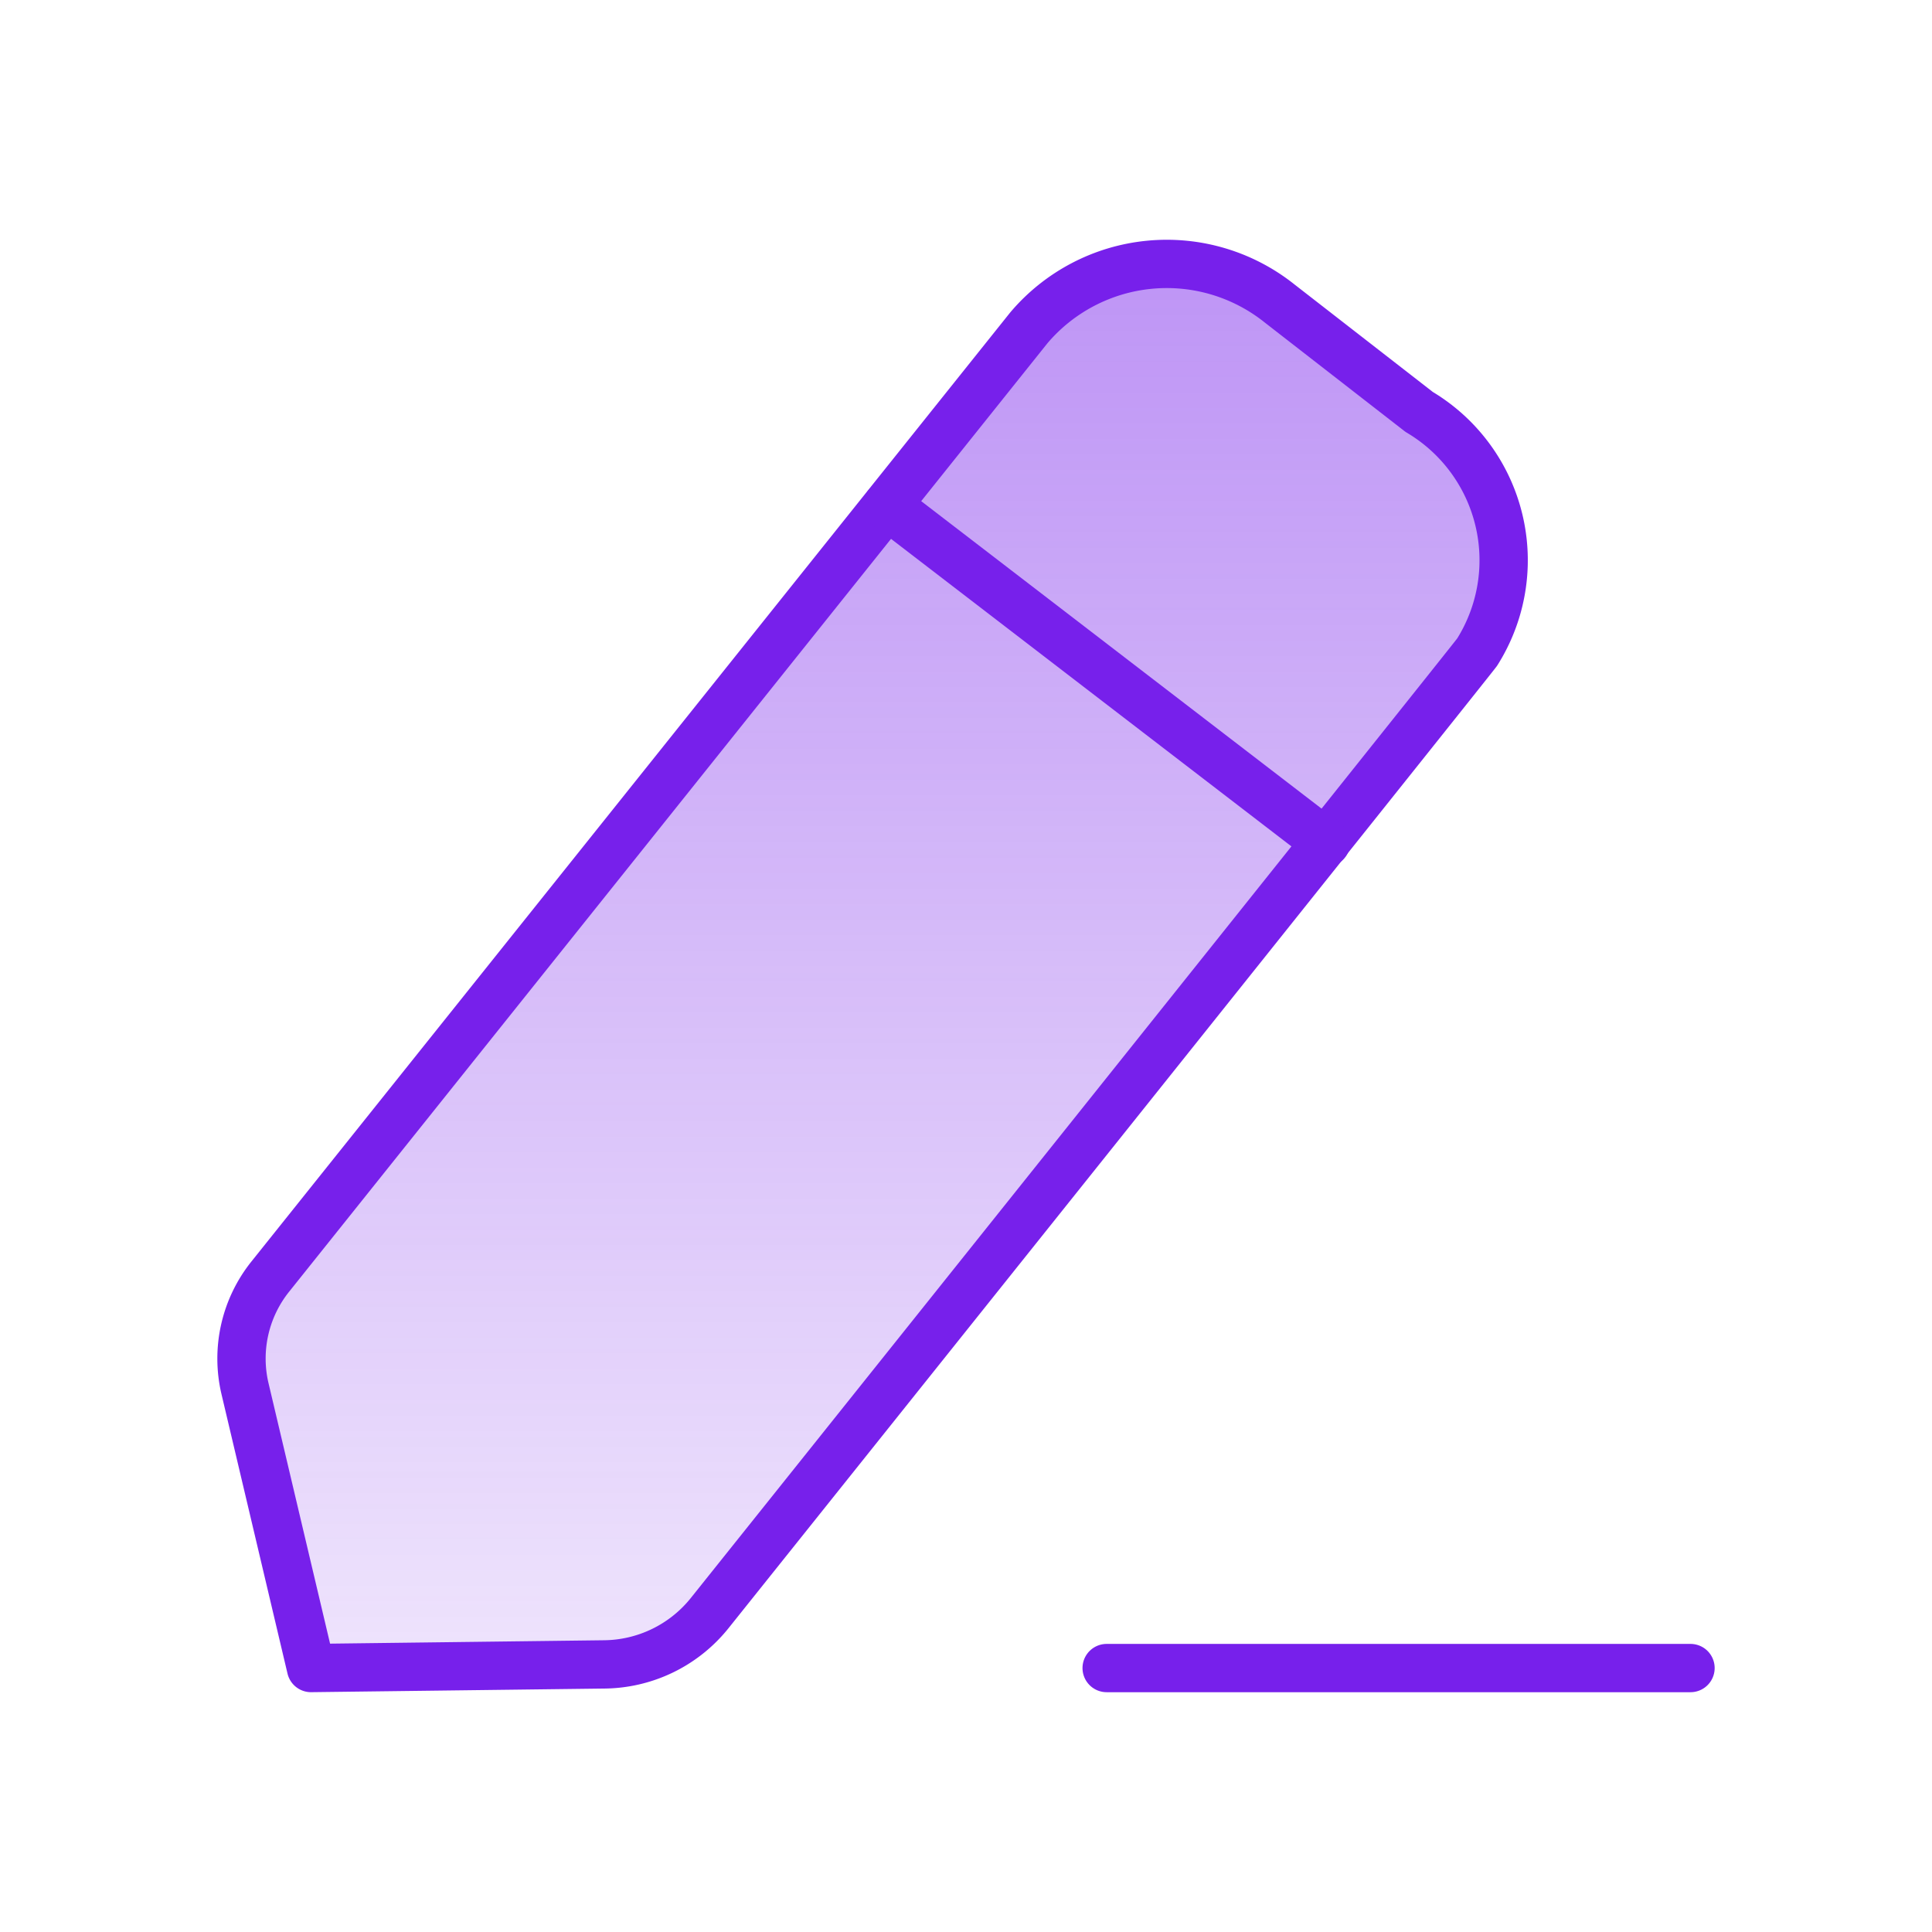
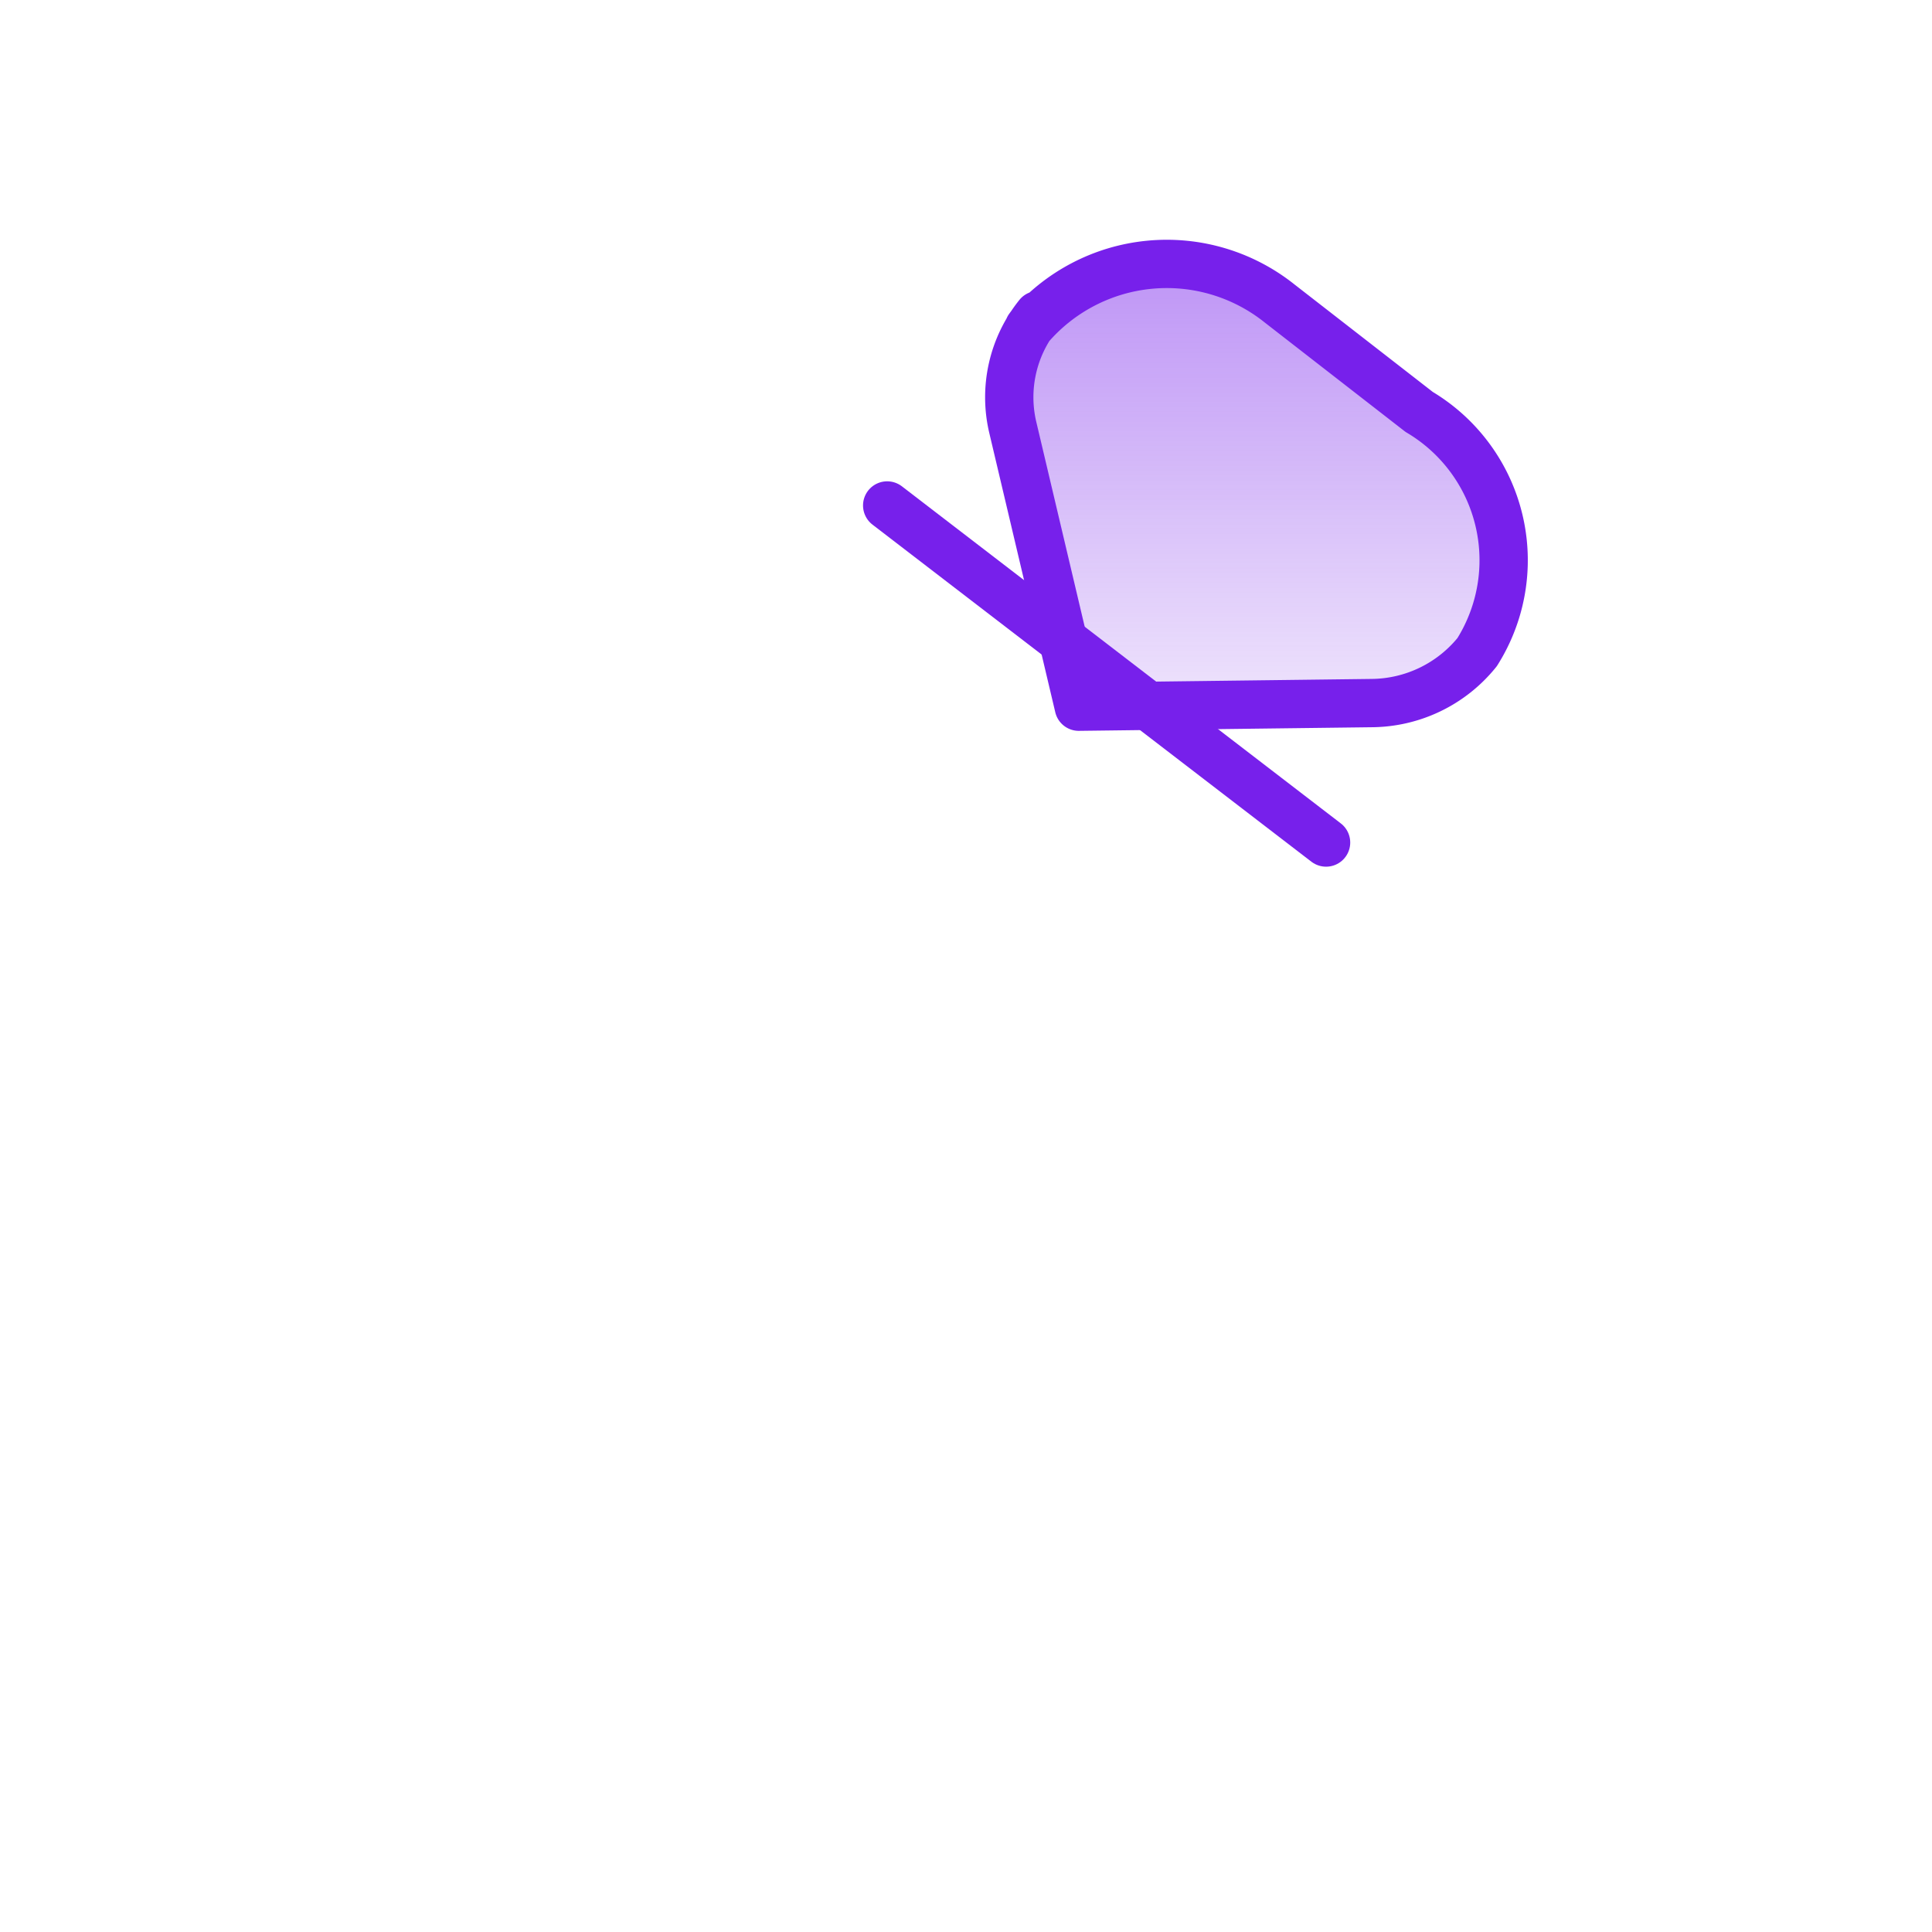
<svg xmlns="http://www.w3.org/2000/svg" width="160" height="160">
  <defs>
    <linearGradient id="A" x1=".5" x2=".5" y2="1">
      <stop offset="0" stop-color="#7720eb" stop-opacity=".478" />
      <stop offset="1" stop-color="#7720eb" stop-opacity=".122" />
    </linearGradient>
  </defs>
  <g stroke="#7720eb" stroke-linejoin="round" stroke-width="4">
-     <path d="M91.648 138.141h48.353" fill="none" stroke-linecap="round" />
-     <path d="M85.2 27.155a14.97 14.97 0 0 1 20.775-2.02l11.555 8.98a14.28 14.28 0 0 1 4.8 19.892c-.227.364-63.583 79.613-63.583 79.613a11.33 11.33 0 0 1-8.727 4.219l-24.263.3-5.467-23.135a10.86 10.86 0 0 1 2.108-9.3z" fill-rule="evenodd" fill="url(#A)" />
+     <path d="M85.2 27.155a14.97 14.97 0 0 1 20.775-2.02l11.555 8.98a14.28 14.28 0 0 1 4.8 19.892a11.33 11.33 0 0 1-8.727 4.219l-24.263.3-5.467-23.135a10.86 10.86 0 0 1 2.108-9.3z" fill-rule="evenodd" fill="url(#A)" />
    <path d="M73.472 41.86l36.348 27.915" fill="none" stroke-linecap="round" />
  </g>
</svg>